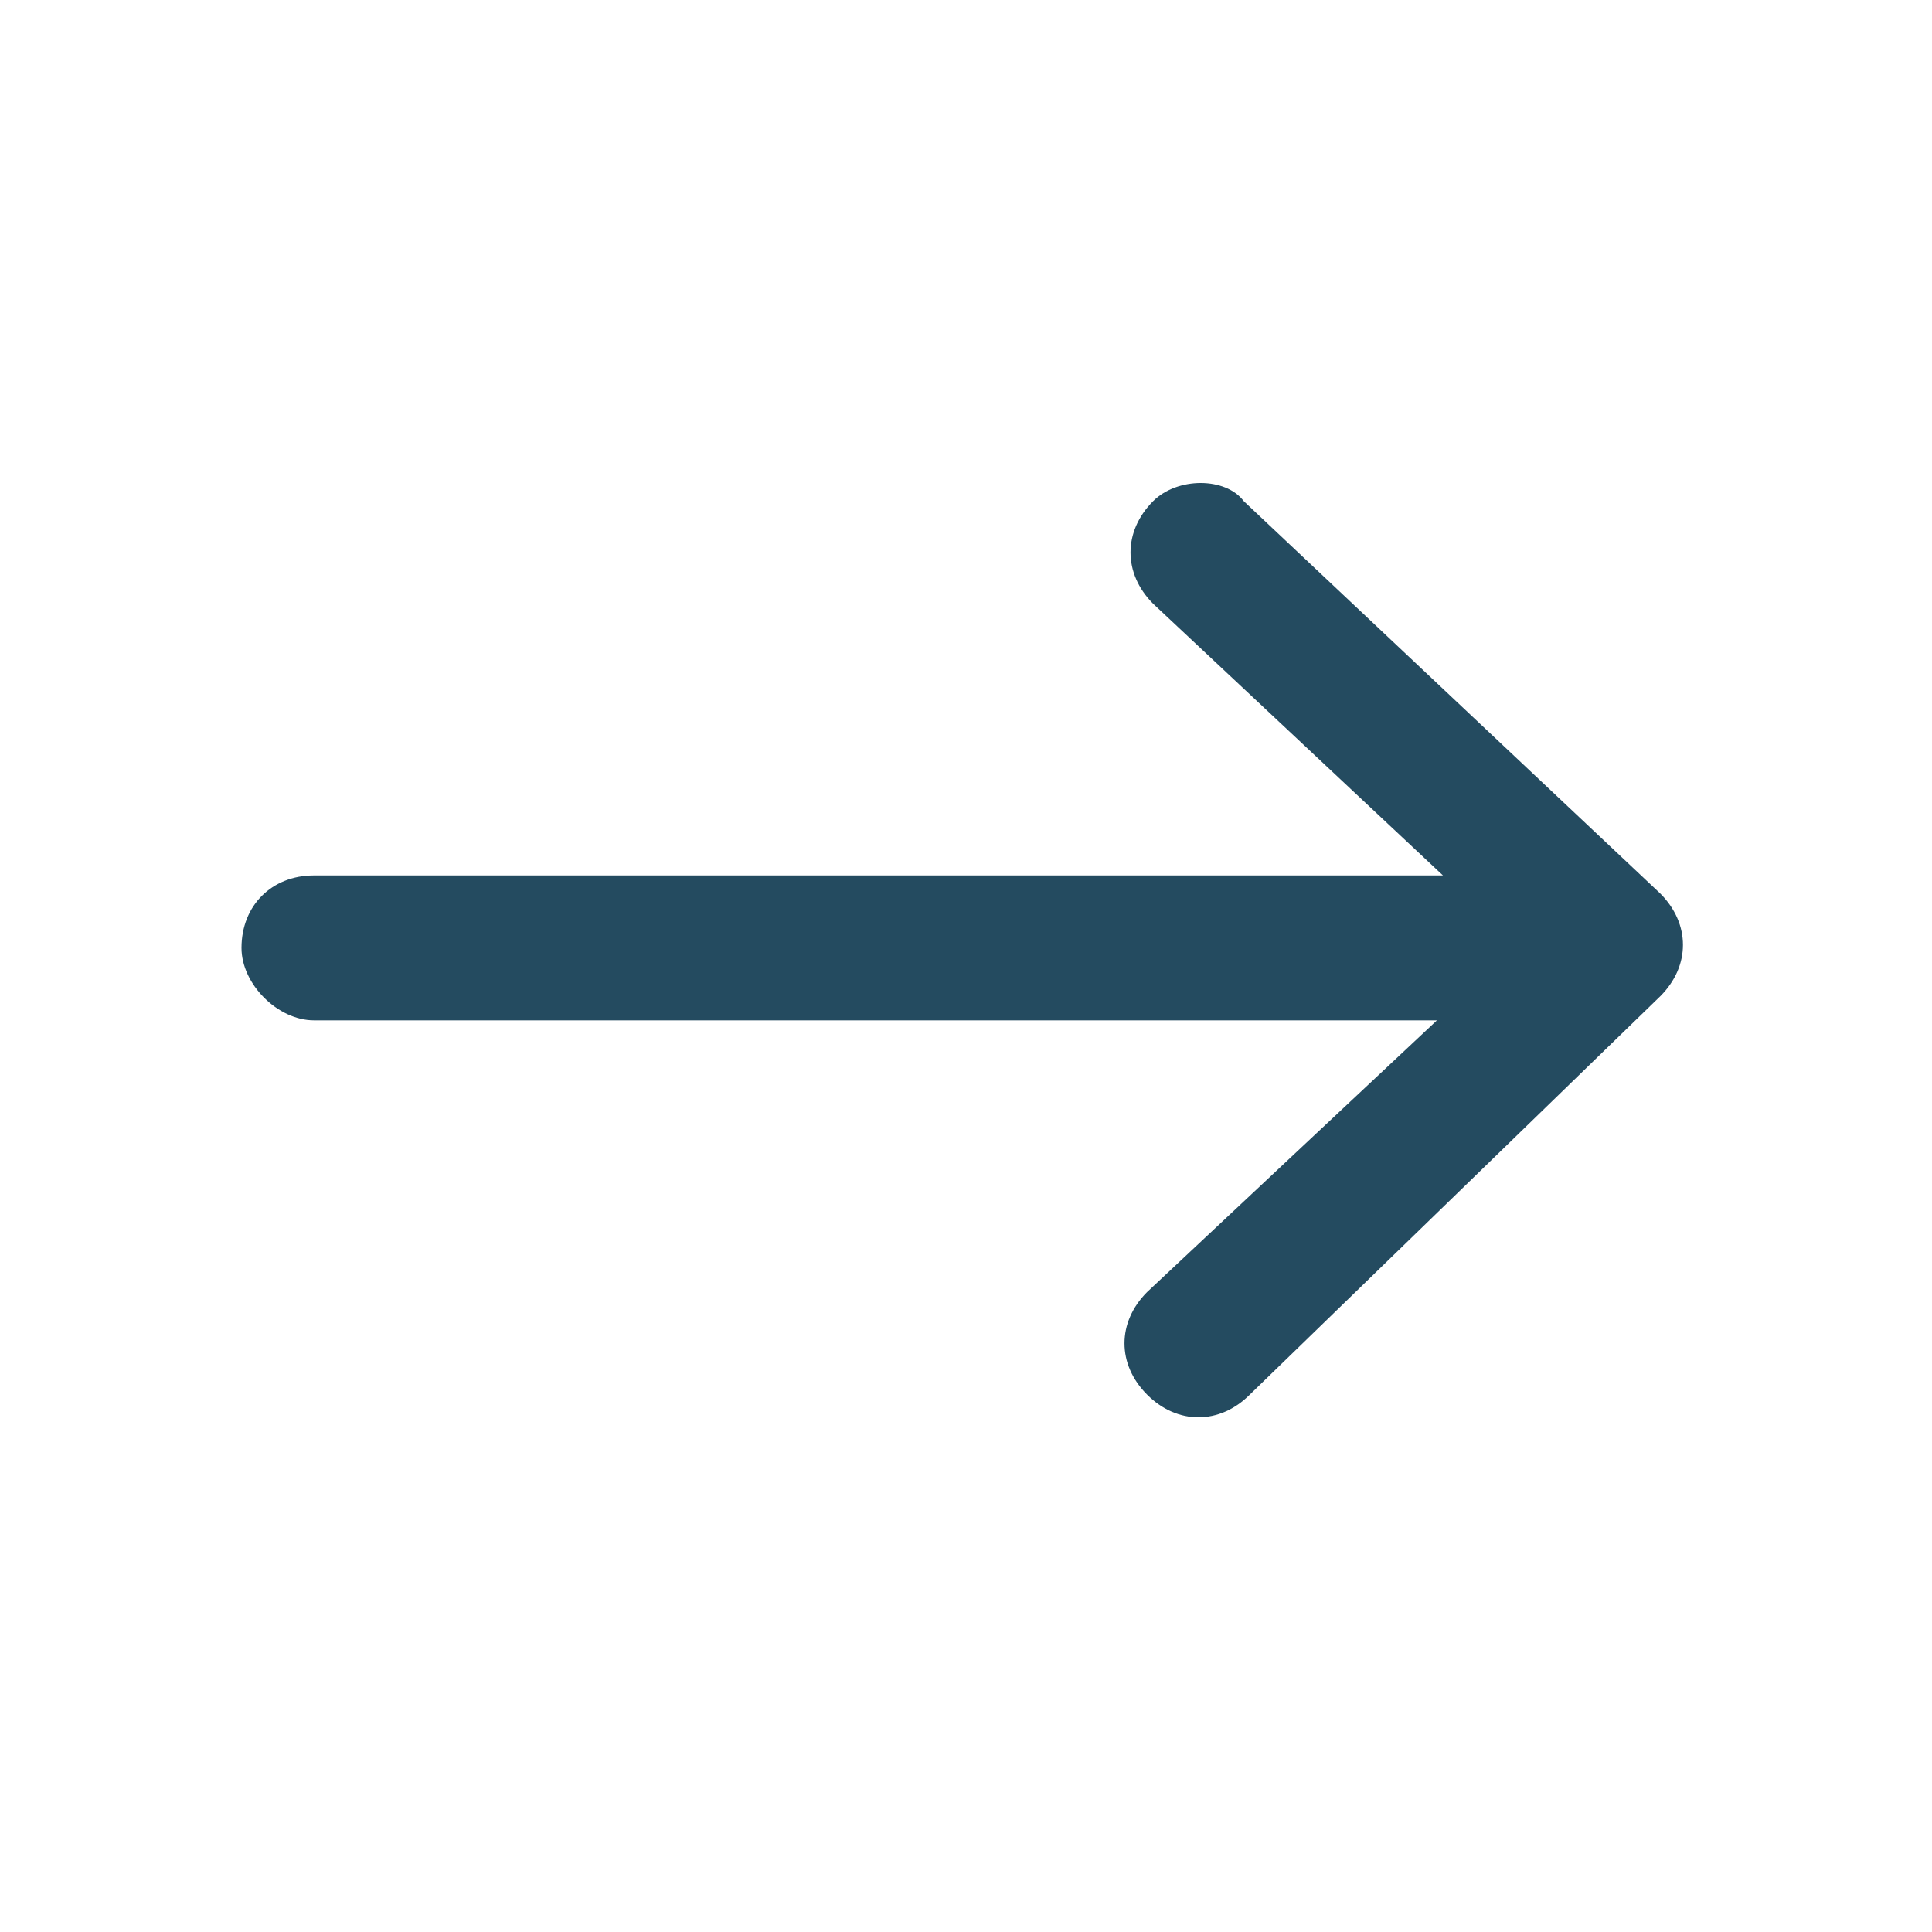
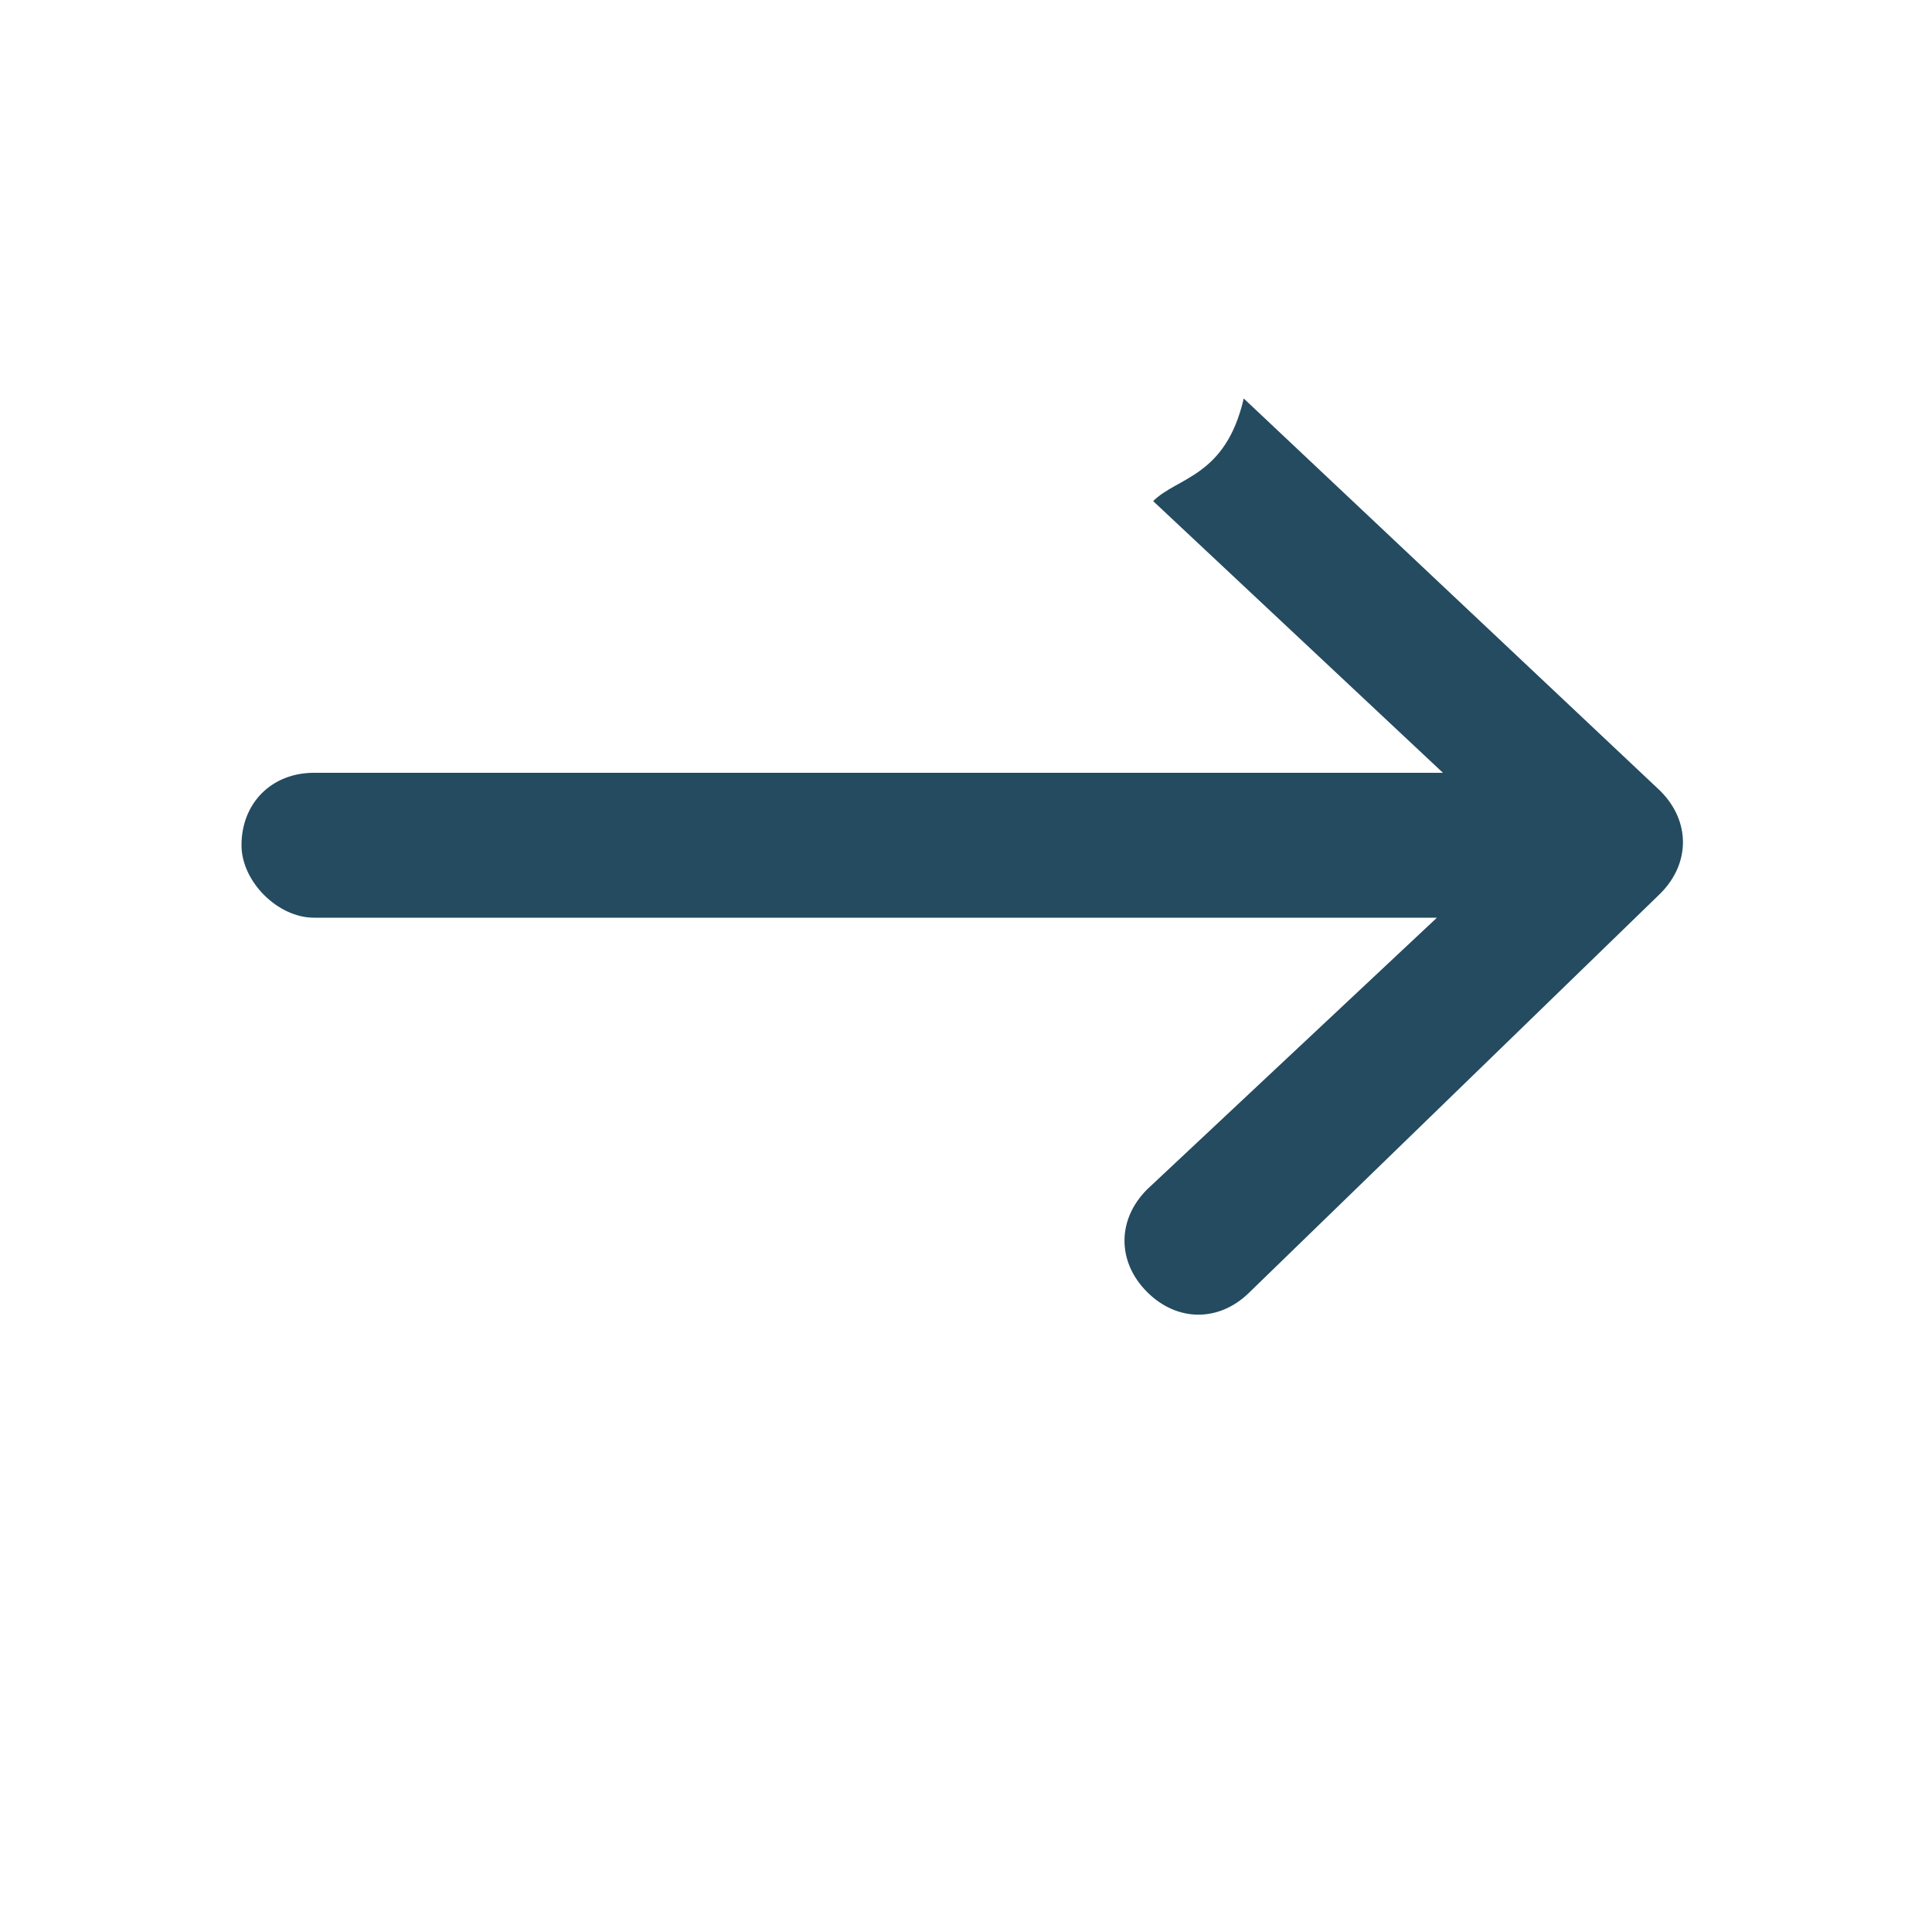
<svg xmlns="http://www.w3.org/2000/svg" version="1.1" baseProfile="tiny" id="Layer_1" x="0px" y="0px" width="32px" height="32px" viewBox="0 0 32 32" overflow="visible" xml:space="preserve">
  <g>
    <g>
      <g transform="translate(-170 -3235) translate(170 3235)">
        <g>
-           <path fill="#244B60" d="M19.1,8.3c-0.5,0.5-0.5,1.2,0,1.7l4.8,4.5H5.2c-0.7,0-1.2,0.5-1.2,1.2c0,0.6,0.6,1.2,1.2,1.2h18.6      l-4.8,4.5c-0.5,0.5-0.5,1.2,0,1.7s1.2,0.5,1.7,0l6.8-6.6c0.5-0.5,0.5-1.2,0-1.7l-6.9-6.5C20.3,7.9,19.5,7.9,19.1,8.3L19.1,8.3z" />
+           <path fill="#244B60" d="M19.1,8.3l4.8,4.5H5.2c-0.7,0-1.2,0.5-1.2,1.2c0,0.6,0.6,1.2,1.2,1.2h18.6      l-4.8,4.5c-0.5,0.5-0.5,1.2,0,1.7s1.2,0.5,1.7,0l6.8-6.6c0.5-0.5,0.5-1.2,0-1.7l-6.9-6.5C20.3,7.9,19.5,7.9,19.1,8.3L19.1,8.3z" />
        </g>
      </g>
    </g>
  </g>
</svg>